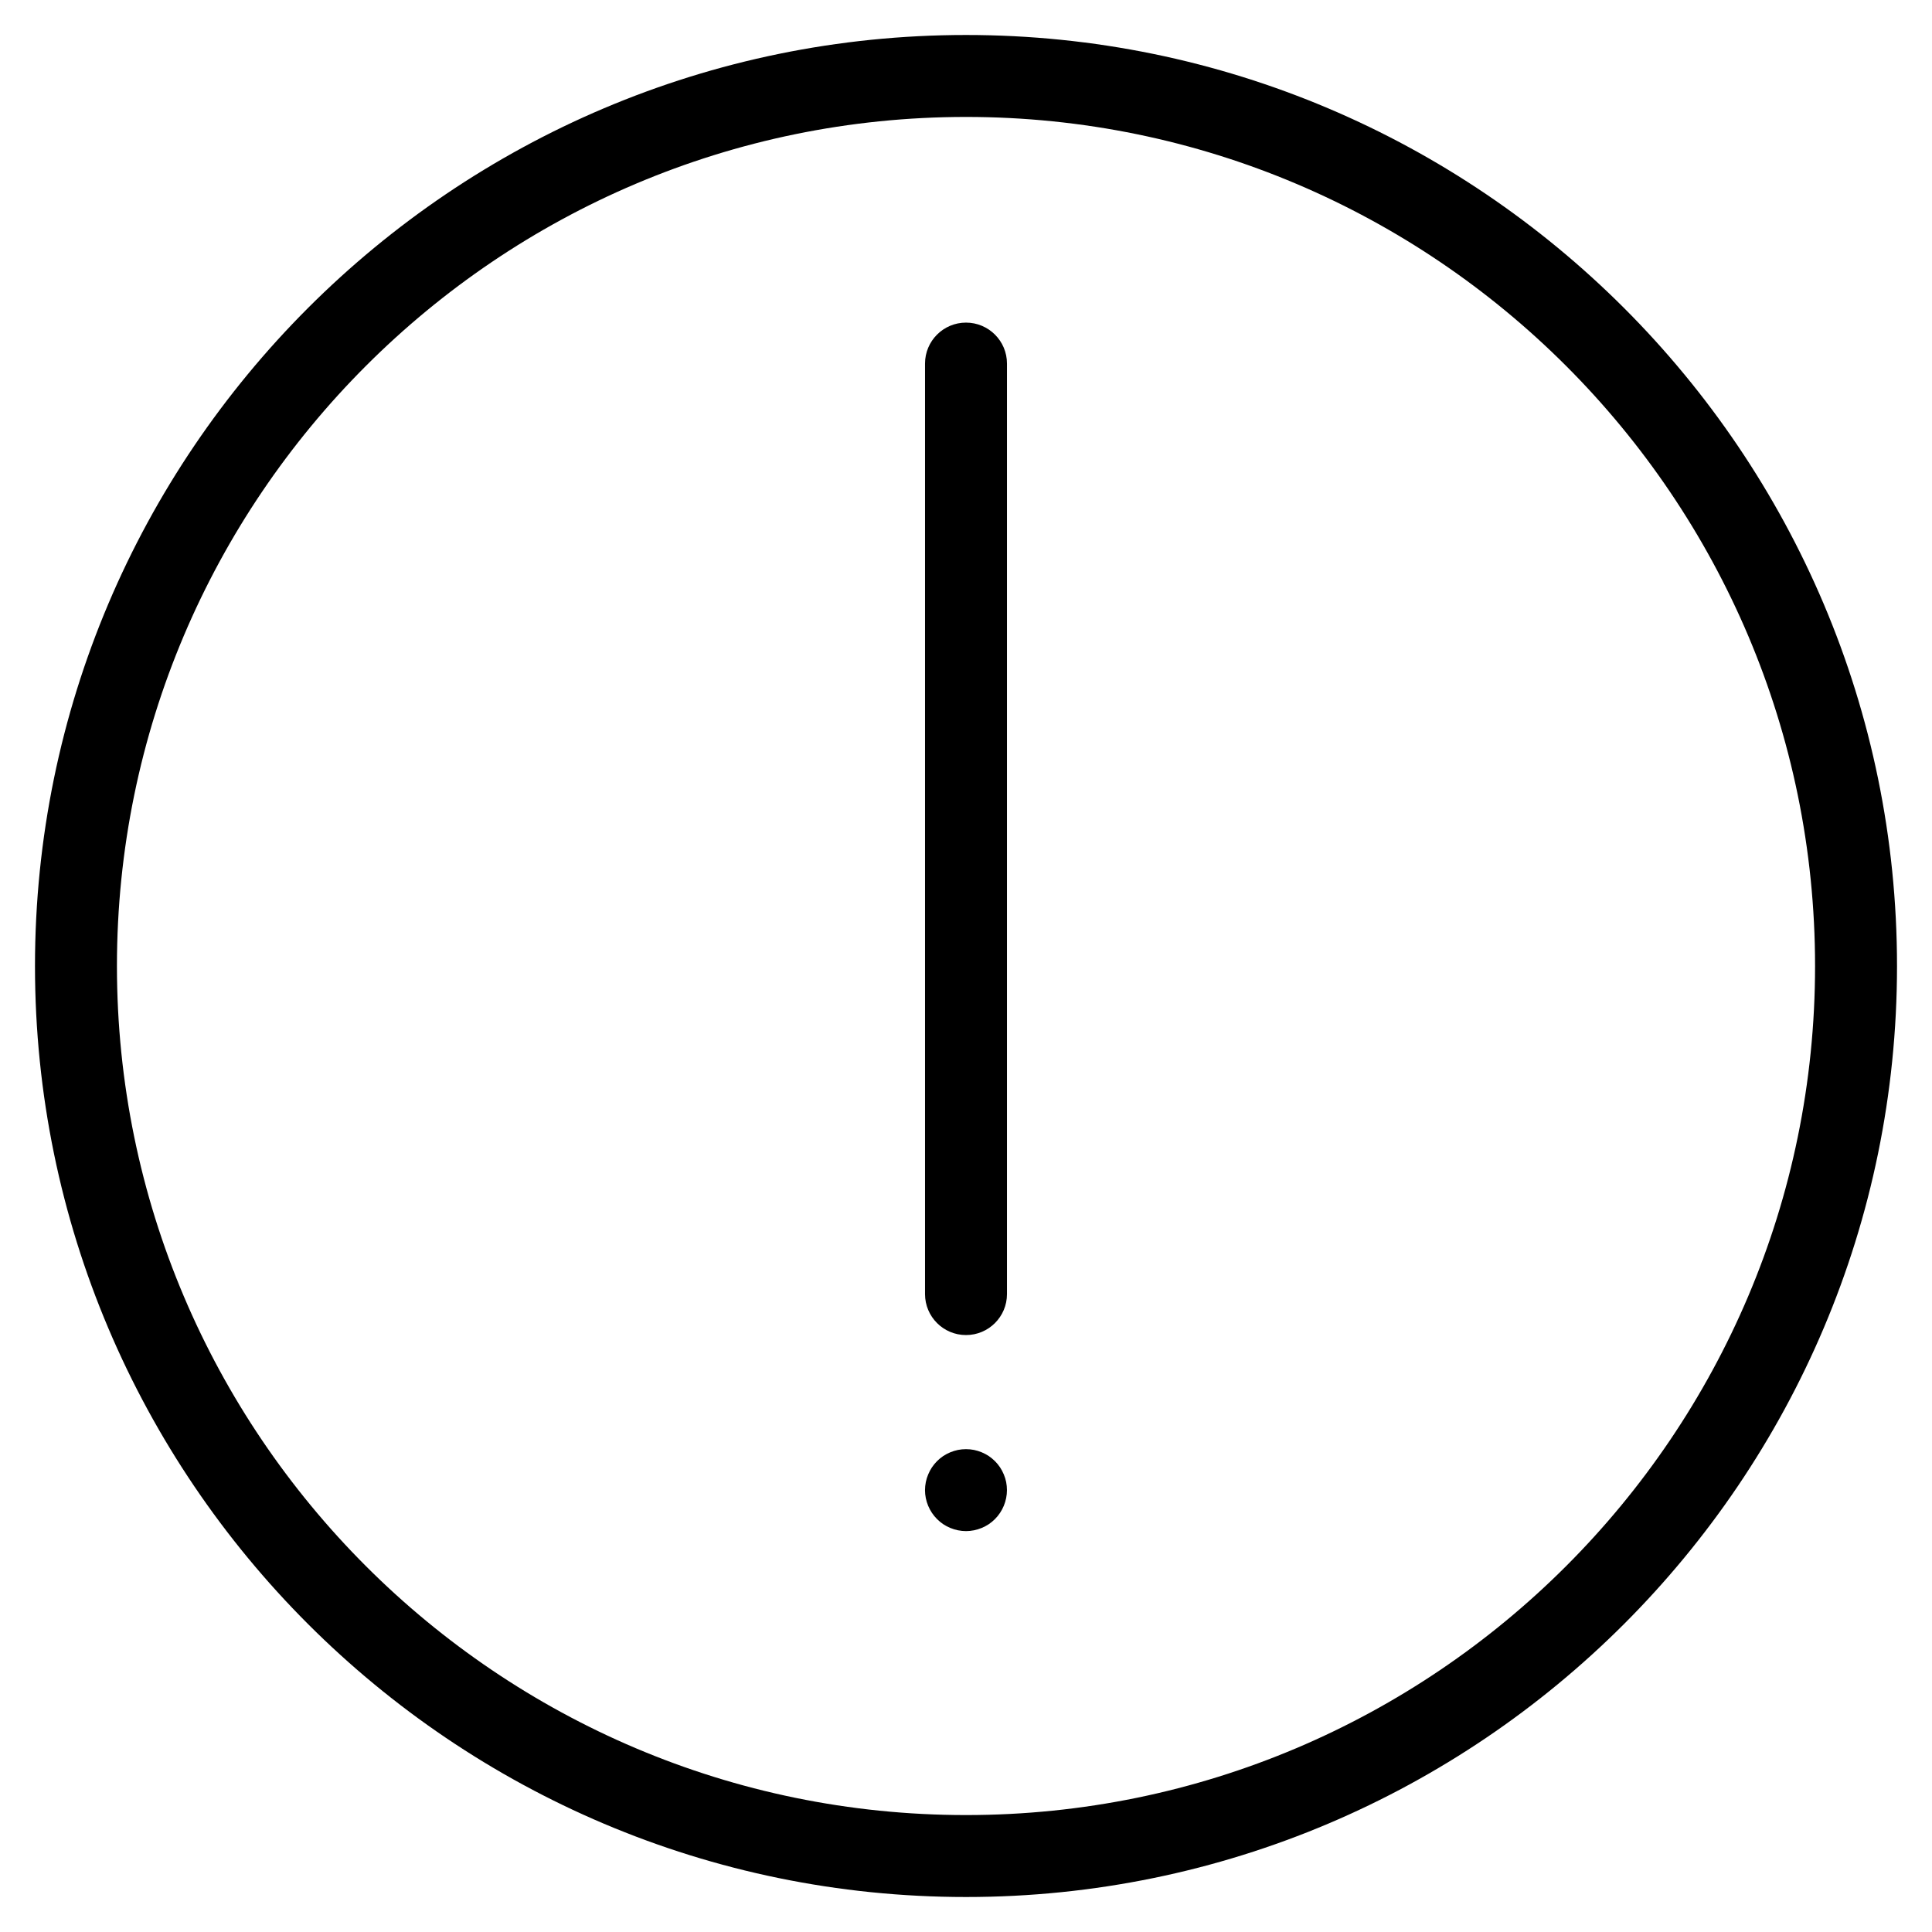
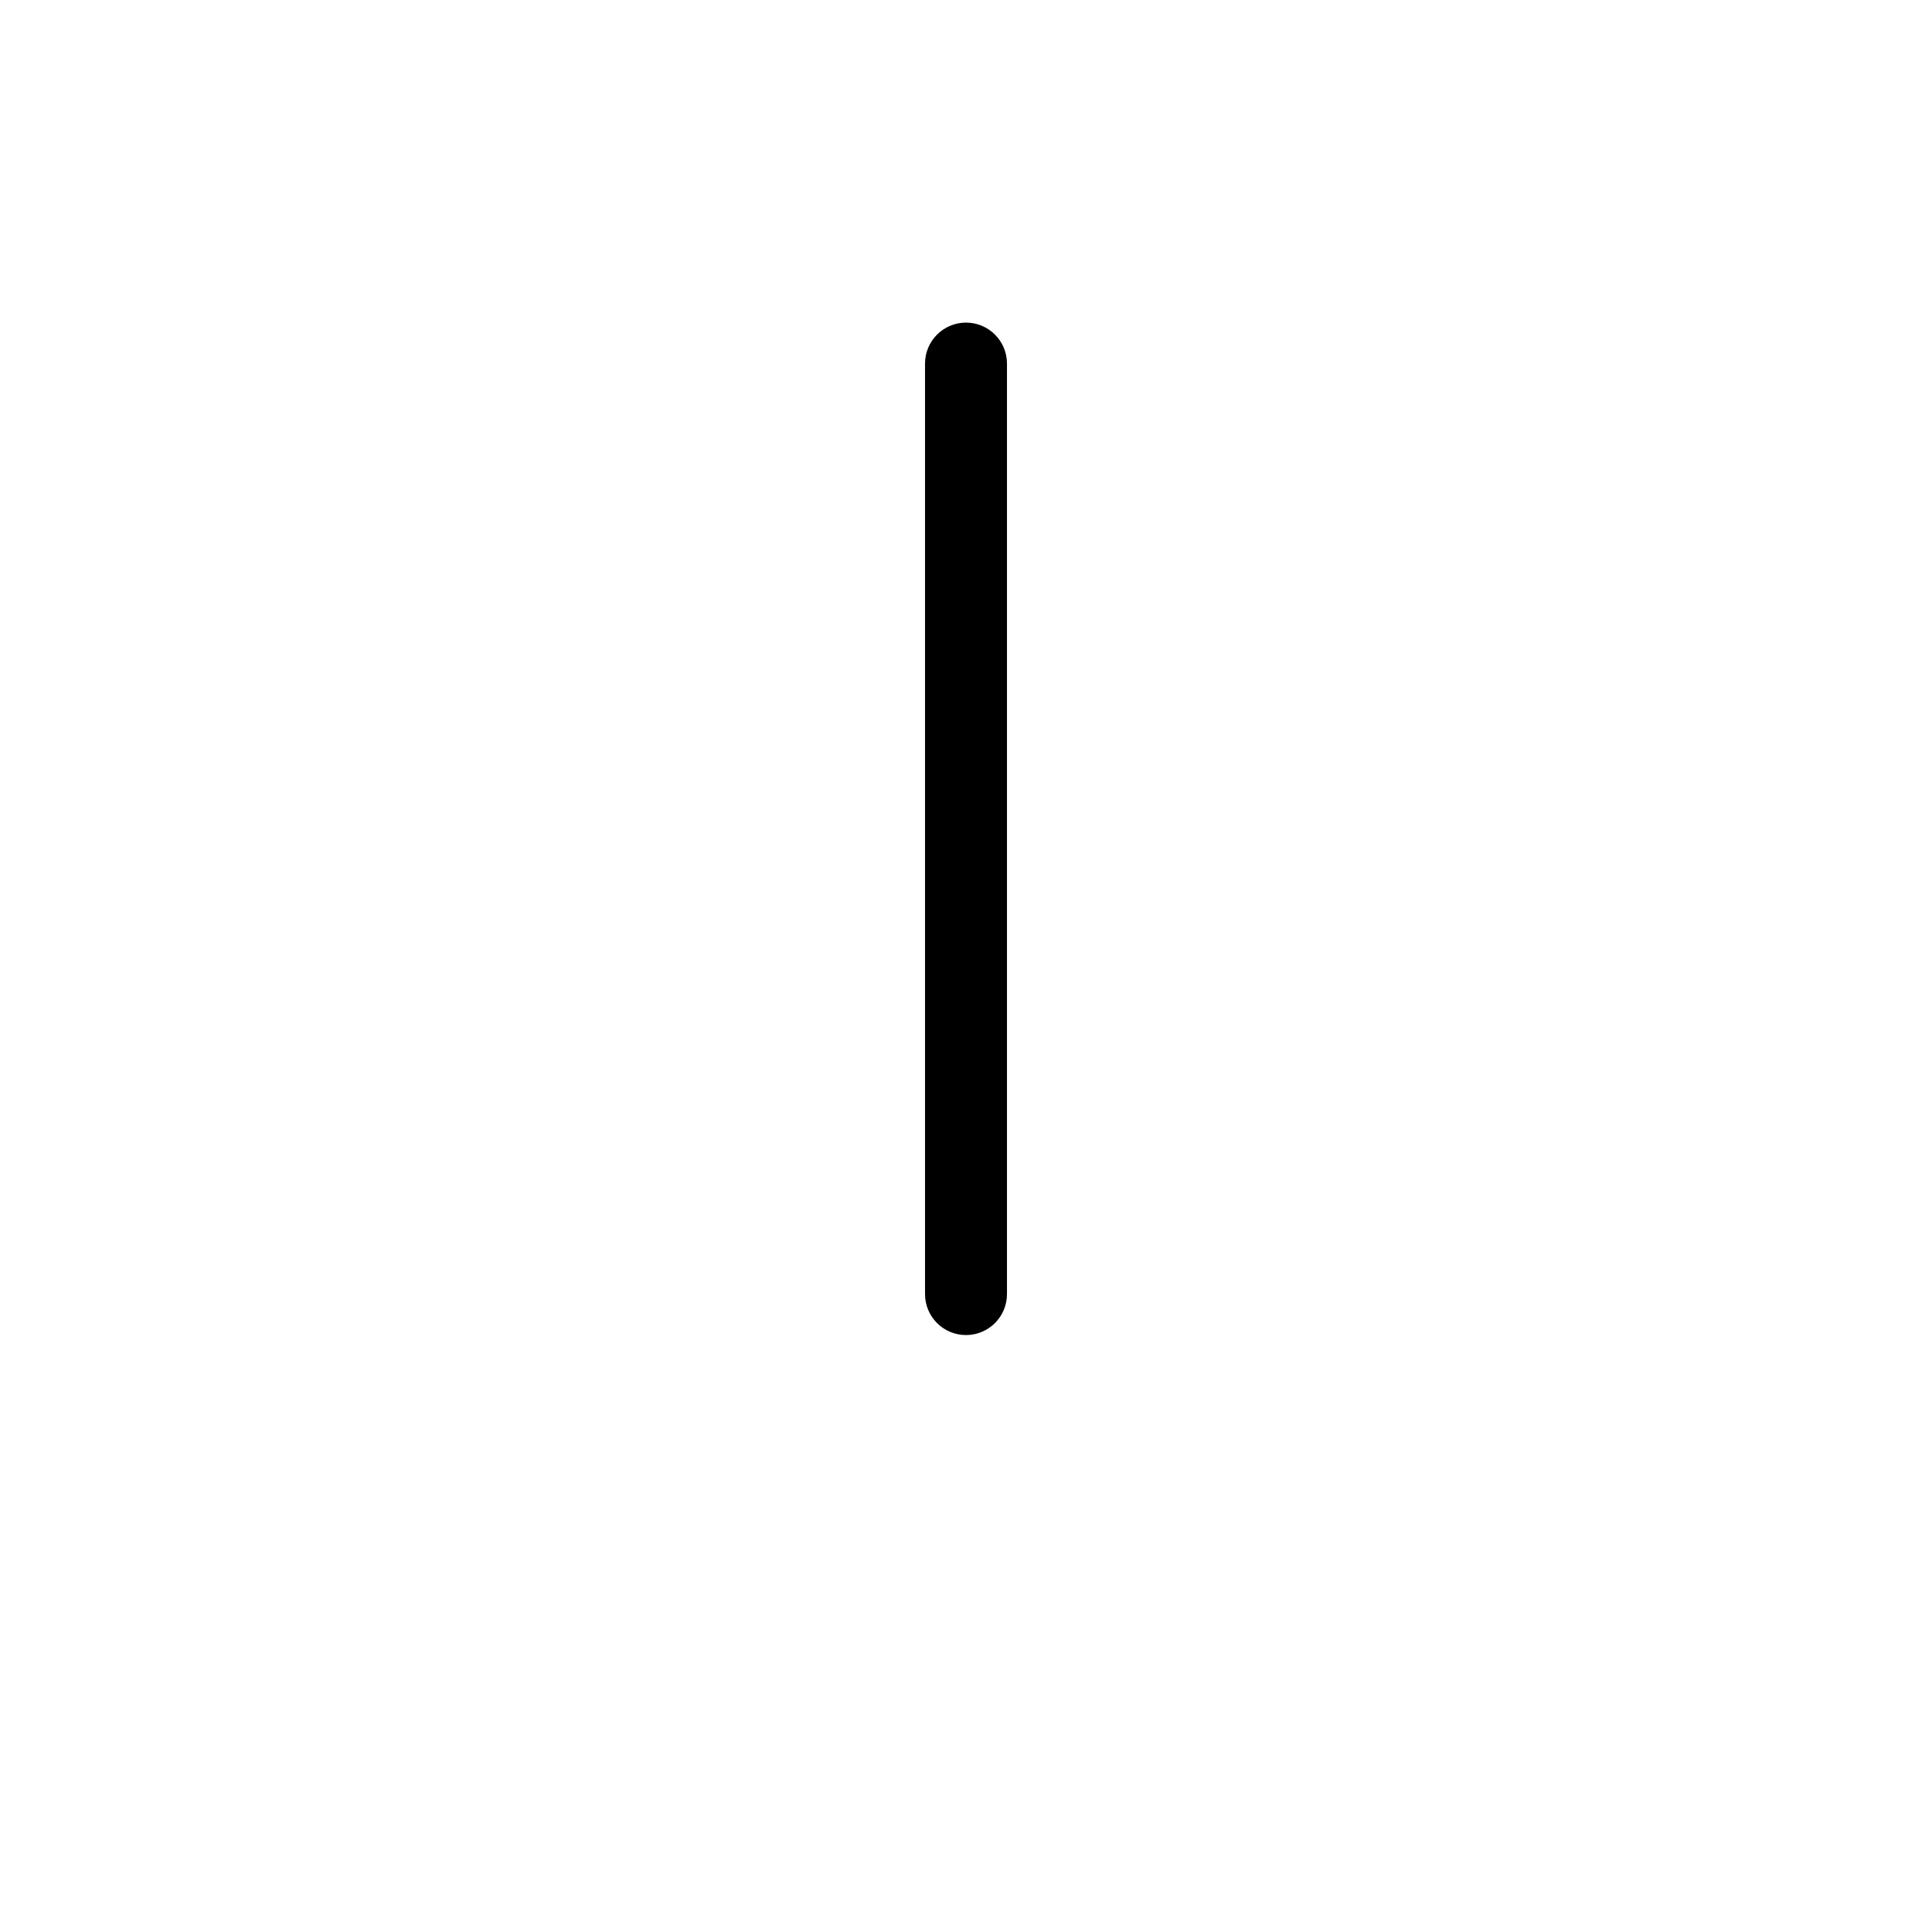
<svg xmlns="http://www.w3.org/2000/svg" version="1.1" id="Layer_1" x="0px" y="0px" viewBox="0 0 500 500" xml:space="preserve">
  <g>
    <g>
-       <path d="M250.007,9.055c-132.856,0-240.952,108.096-240.952,240.952s108.096,240.938,240.952,240.938    s240.938-108.082,240.938-240.938S382.863,9.055,250.007,9.055z M250.007,469.737    c-121.165,0-219.743-98.565-219.743-219.73S128.842,30.263,250.007,30.263s219.73,98.578,219.73,219.743    S371.172,469.737,250.007,469.737z" />
-     </g>
+       </g>
    <g>
      <path d="M250,345.512c-5.856,0-10.604-4.747-10.604-10.604V94.095c0-5.857,4.748-10.604,10.604-10.604    s10.604,4.747,10.604,10.604v240.813C260.604,340.764,255.856,345.512,250,345.512z" />
    </g>
    <g>
-       <path d="M250.006,396.25c-0.703,0-1.391-0.08-2.082-0.212c-0.676-0.133-1.339-0.344-1.988-0.61    c-0.636-0.265-1.245-0.583-1.829-0.968c-0.57-0.384-1.113-0.835-1.604-1.325    c-1.975-1.975-3.114-4.705-3.114-7.489c0-0.689,0.079-1.391,0.212-2.081c0.132-0.676,0.344-1.339,0.61-1.975    c0.264-0.649,0.595-1.26,0.967-1.829c0.397-0.583,0.835-1.127,1.325-1.617c0.491-0.49,1.021-0.927,1.604-1.325    c0.584-0.371,1.194-0.702,1.829-0.968c0.65-0.265,1.312-0.464,1.988-0.61c1.366-0.265,2.784-0.265,4.149,0    c0.677,0.146,1.34,0.345,1.988,0.61c0.637,0.265,1.246,0.597,1.829,0.968c0.571,0.398,1.115,0.836,1.605,1.325    c0.489,0.49,0.941,1.034,1.325,1.617c0.37,0.57,0.702,1.18,0.967,1.829c0.265,0.636,0.478,1.299,0.61,1.975    c0.132,0.689,0.199,1.391,0.199,2.081c0,2.784-1.127,5.514-3.101,7.489c-0.491,0.49-1.034,0.941-1.605,1.325    c-0.583,0.384-1.192,0.703-1.829,0.968c-0.649,0.265-1.311,0.477-1.988,0.61    C251.385,396.171,250.695,396.25,250.006,396.25z" />
-     </g>
+       </g>
  </g>
</svg>